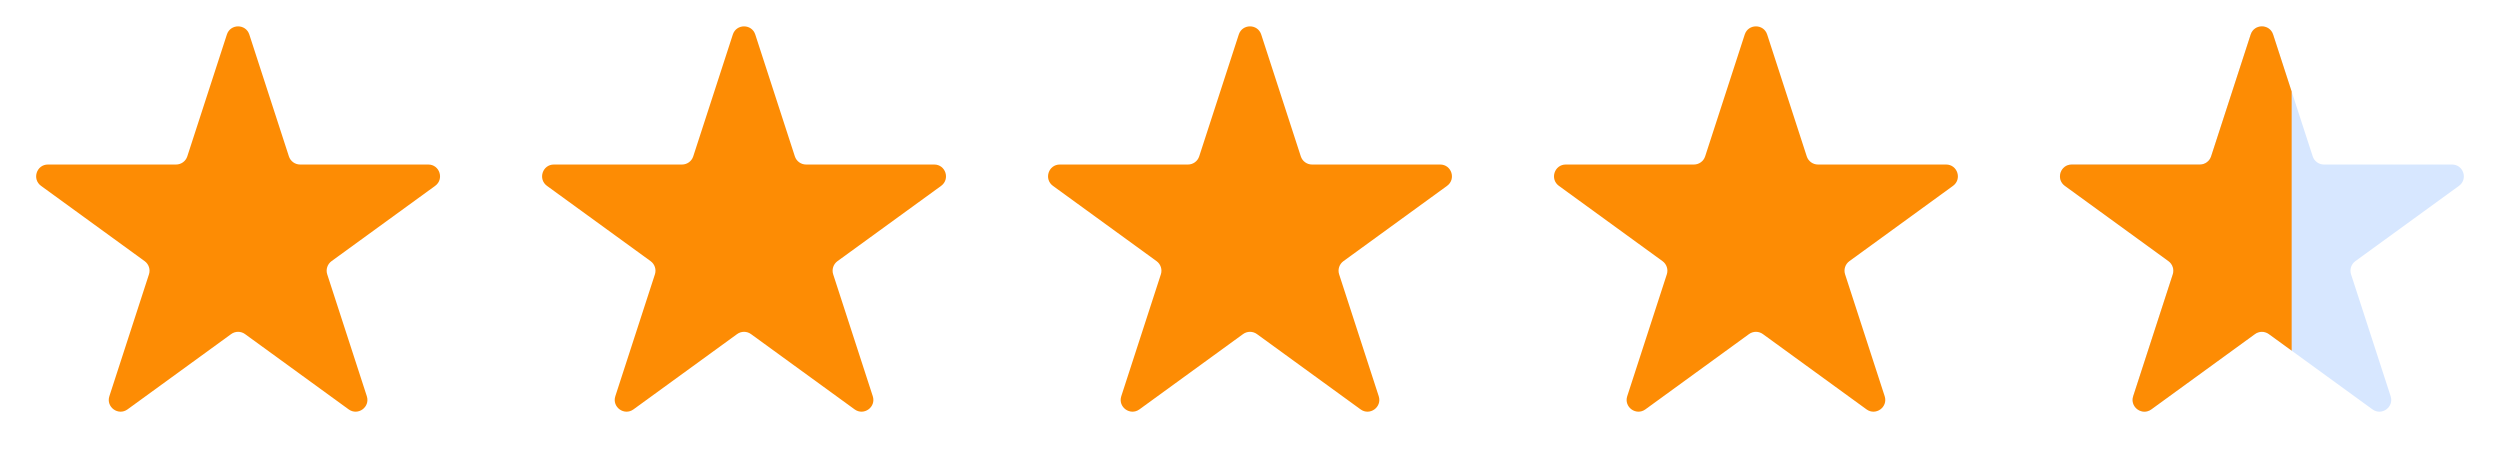
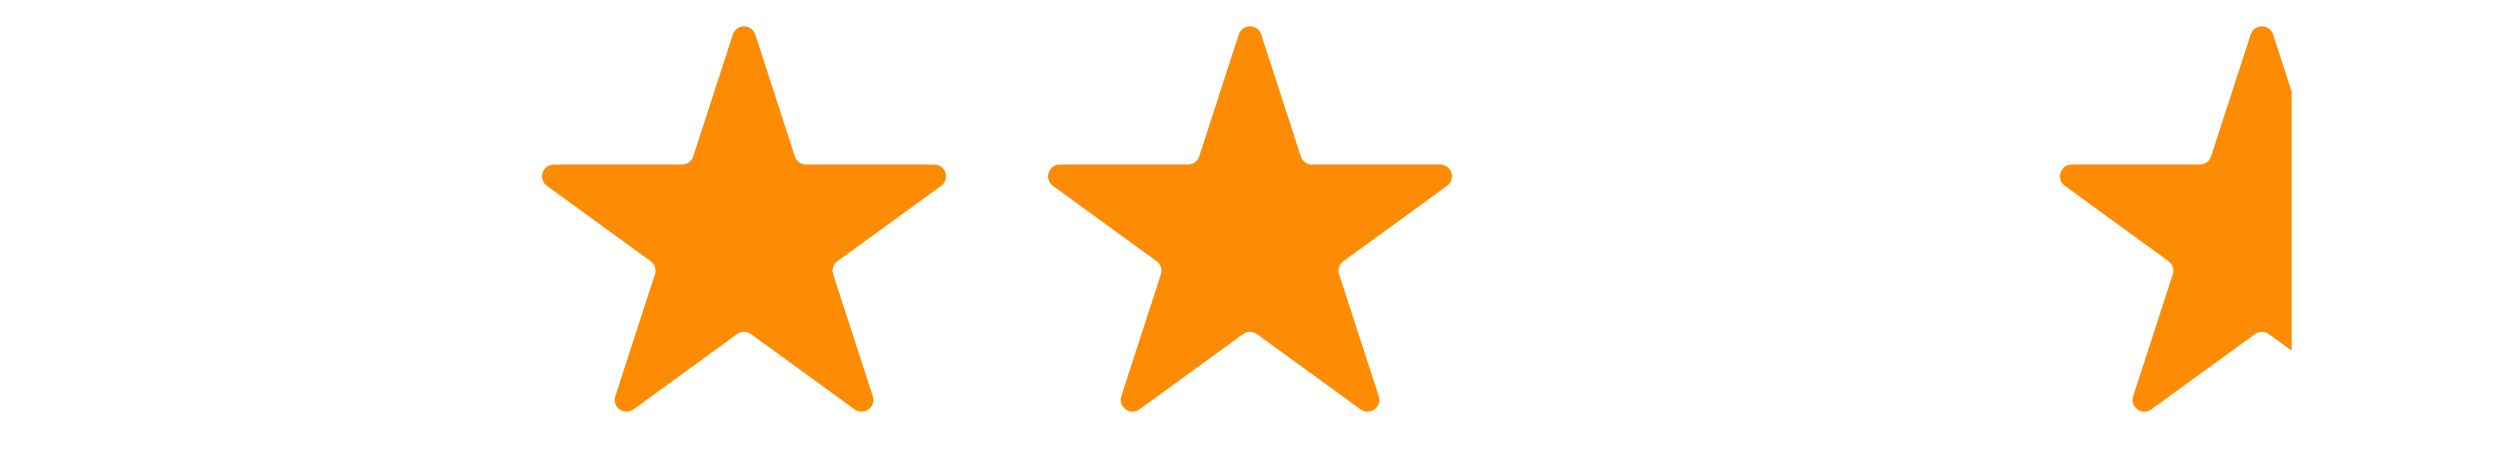
<svg xmlns="http://www.w3.org/2000/svg" width="84" height="16" viewBox="0 0 84 16" fill="none">
-   <path d="M7.623 1.16C7.742 0.795 8.258 0.795 8.377 1.16L9.707 5.254C9.76 5.417 9.912 5.528 10.084 5.528H14.389C14.773 5.528 14.932 6.019 14.621 6.245L11.139 8.775C11 8.876 10.942 9.055 10.995 9.218L12.325 13.312C12.444 13.677 12.026 13.981 11.715 13.755L8.233 11.225C8.094 11.124 7.906 11.124 7.767 11.225L4.285 13.755C3.974 13.981 3.556 13.677 3.675 13.312L5.005 9.218C5.058 9.055 5 8.876 4.861 8.775L1.379 6.245C1.068 6.019 1.228 5.528 1.611 5.528H5.916C6.088 5.528 6.24 5.417 6.293 5.254L7.623 1.16Z" fill="#FD8C04" />
  <path d="M24.623 1.16C24.742 0.795 25.258 0.795 25.377 1.16L26.707 5.254C26.76 5.417 26.912 5.528 27.084 5.528H31.389C31.773 5.528 31.932 6.019 31.622 6.245L28.139 8.775C28 8.876 27.942 9.055 27.995 9.218L29.325 13.312C29.444 13.677 29.026 13.981 28.715 13.755L25.233 11.225C25.094 11.124 24.906 11.124 24.767 11.225L21.285 13.755C20.974 13.981 20.556 13.677 20.675 13.312L22.005 9.218C22.058 9.055 22 8.876 21.861 8.775L18.378 6.245C18.068 6.019 18.227 5.528 18.611 5.528H22.916C23.088 5.528 23.24 5.417 23.293 5.254L24.623 1.16Z" fill="#FD8C04" />
  <path d="M41.623 1.16C41.742 0.795 42.258 0.795 42.377 1.16L43.707 5.254C43.76 5.417 43.912 5.528 44.084 5.528H48.389C48.773 5.528 48.932 6.019 48.621 6.245L45.139 8.775C45 8.876 44.942 9.055 44.995 9.218L46.325 13.312C46.444 13.677 46.026 13.981 45.715 13.755L42.233 11.225C42.094 11.124 41.906 11.124 41.767 11.225L38.285 13.755C37.974 13.981 37.556 13.677 37.675 13.312L39.005 9.218C39.058 9.055 39 8.876 38.861 8.775L35.379 6.245C35.068 6.019 35.227 5.528 35.611 5.528H39.916C40.088 5.528 40.24 5.417 40.293 5.254L41.623 1.16Z" fill="#FD8C04" />
-   <path d="M58.623 1.16C58.742 0.795 59.258 0.795 59.377 1.16L60.707 5.254C60.76 5.417 60.912 5.528 61.084 5.528H65.388C65.772 5.528 65.932 6.019 65.621 6.245L62.139 8.775C62 8.876 61.942 9.055 61.995 9.218L63.325 13.312C63.444 13.677 63.026 13.981 62.715 13.755L59.233 11.225C59.094 11.124 58.906 11.124 58.767 11.225L55.285 13.755C54.974 13.981 54.556 13.677 54.675 13.312L56.005 9.218C56.058 9.055 56 8.876 55.861 8.775L52.379 6.245C52.068 6.019 52.227 5.528 52.611 5.528H56.916C57.088 5.528 57.24 5.417 57.293 5.254L58.623 1.16Z" fill="#FD8C04" />
-   <path d="M75.623 1.16C75.742 0.795 76.258 0.795 76.377 1.16L77.707 5.254C77.76 5.417 77.912 5.528 78.084 5.528H82.388C82.772 5.528 82.932 6.019 82.621 6.245L79.139 8.775C79 8.876 78.942 9.055 78.995 9.218L80.325 13.312C80.444 13.677 80.026 13.981 79.715 13.755L76.233 11.225C76.094 11.124 75.906 11.124 75.767 11.225L72.285 13.755C71.974 13.981 71.556 13.677 71.675 13.312L73.005 9.218C73.058 9.055 73 8.876 72.861 8.775L69.379 6.245C69.068 6.019 69.228 5.528 69.612 5.528H73.916C74.088 5.528 74.24 5.417 74.293 5.254L75.623 1.16Z" fill="#D7E7FF" />
  <g clip-path="url(#clip0_9388_2146)">
    <path d="M75.623 1.16C75.742 0.795 76.258 0.795 76.377 1.16L77.707 5.254C77.76 5.417 77.912 5.528 78.084 5.528H82.388C82.772 5.528 82.932 6.019 82.621 6.245L79.139 8.775C79 8.876 78.942 9.055 78.995 9.218L80.325 13.312C80.444 13.677 80.026 13.981 79.715 13.755L76.233 11.225C76.094 11.124 75.906 11.124 75.767 11.225L72.285 13.755C71.974 13.981 71.556 13.677 71.675 13.312L73.005 9.218C73.058 9.055 73 8.876 72.861 8.775L69.379 6.245C69.068 6.019 69.228 5.528 69.612 5.528H73.916C74.088 5.528 74.24 5.417 74.293 5.254L75.623 1.16Z" fill="#FD8C04" />
  </g>
  <defs>
    <clipPath id="clip0_9388_2146">
      <rect width="9" height="16" fill="white" transform="translate(68)" />
    </clipPath>
  </defs>
</svg>